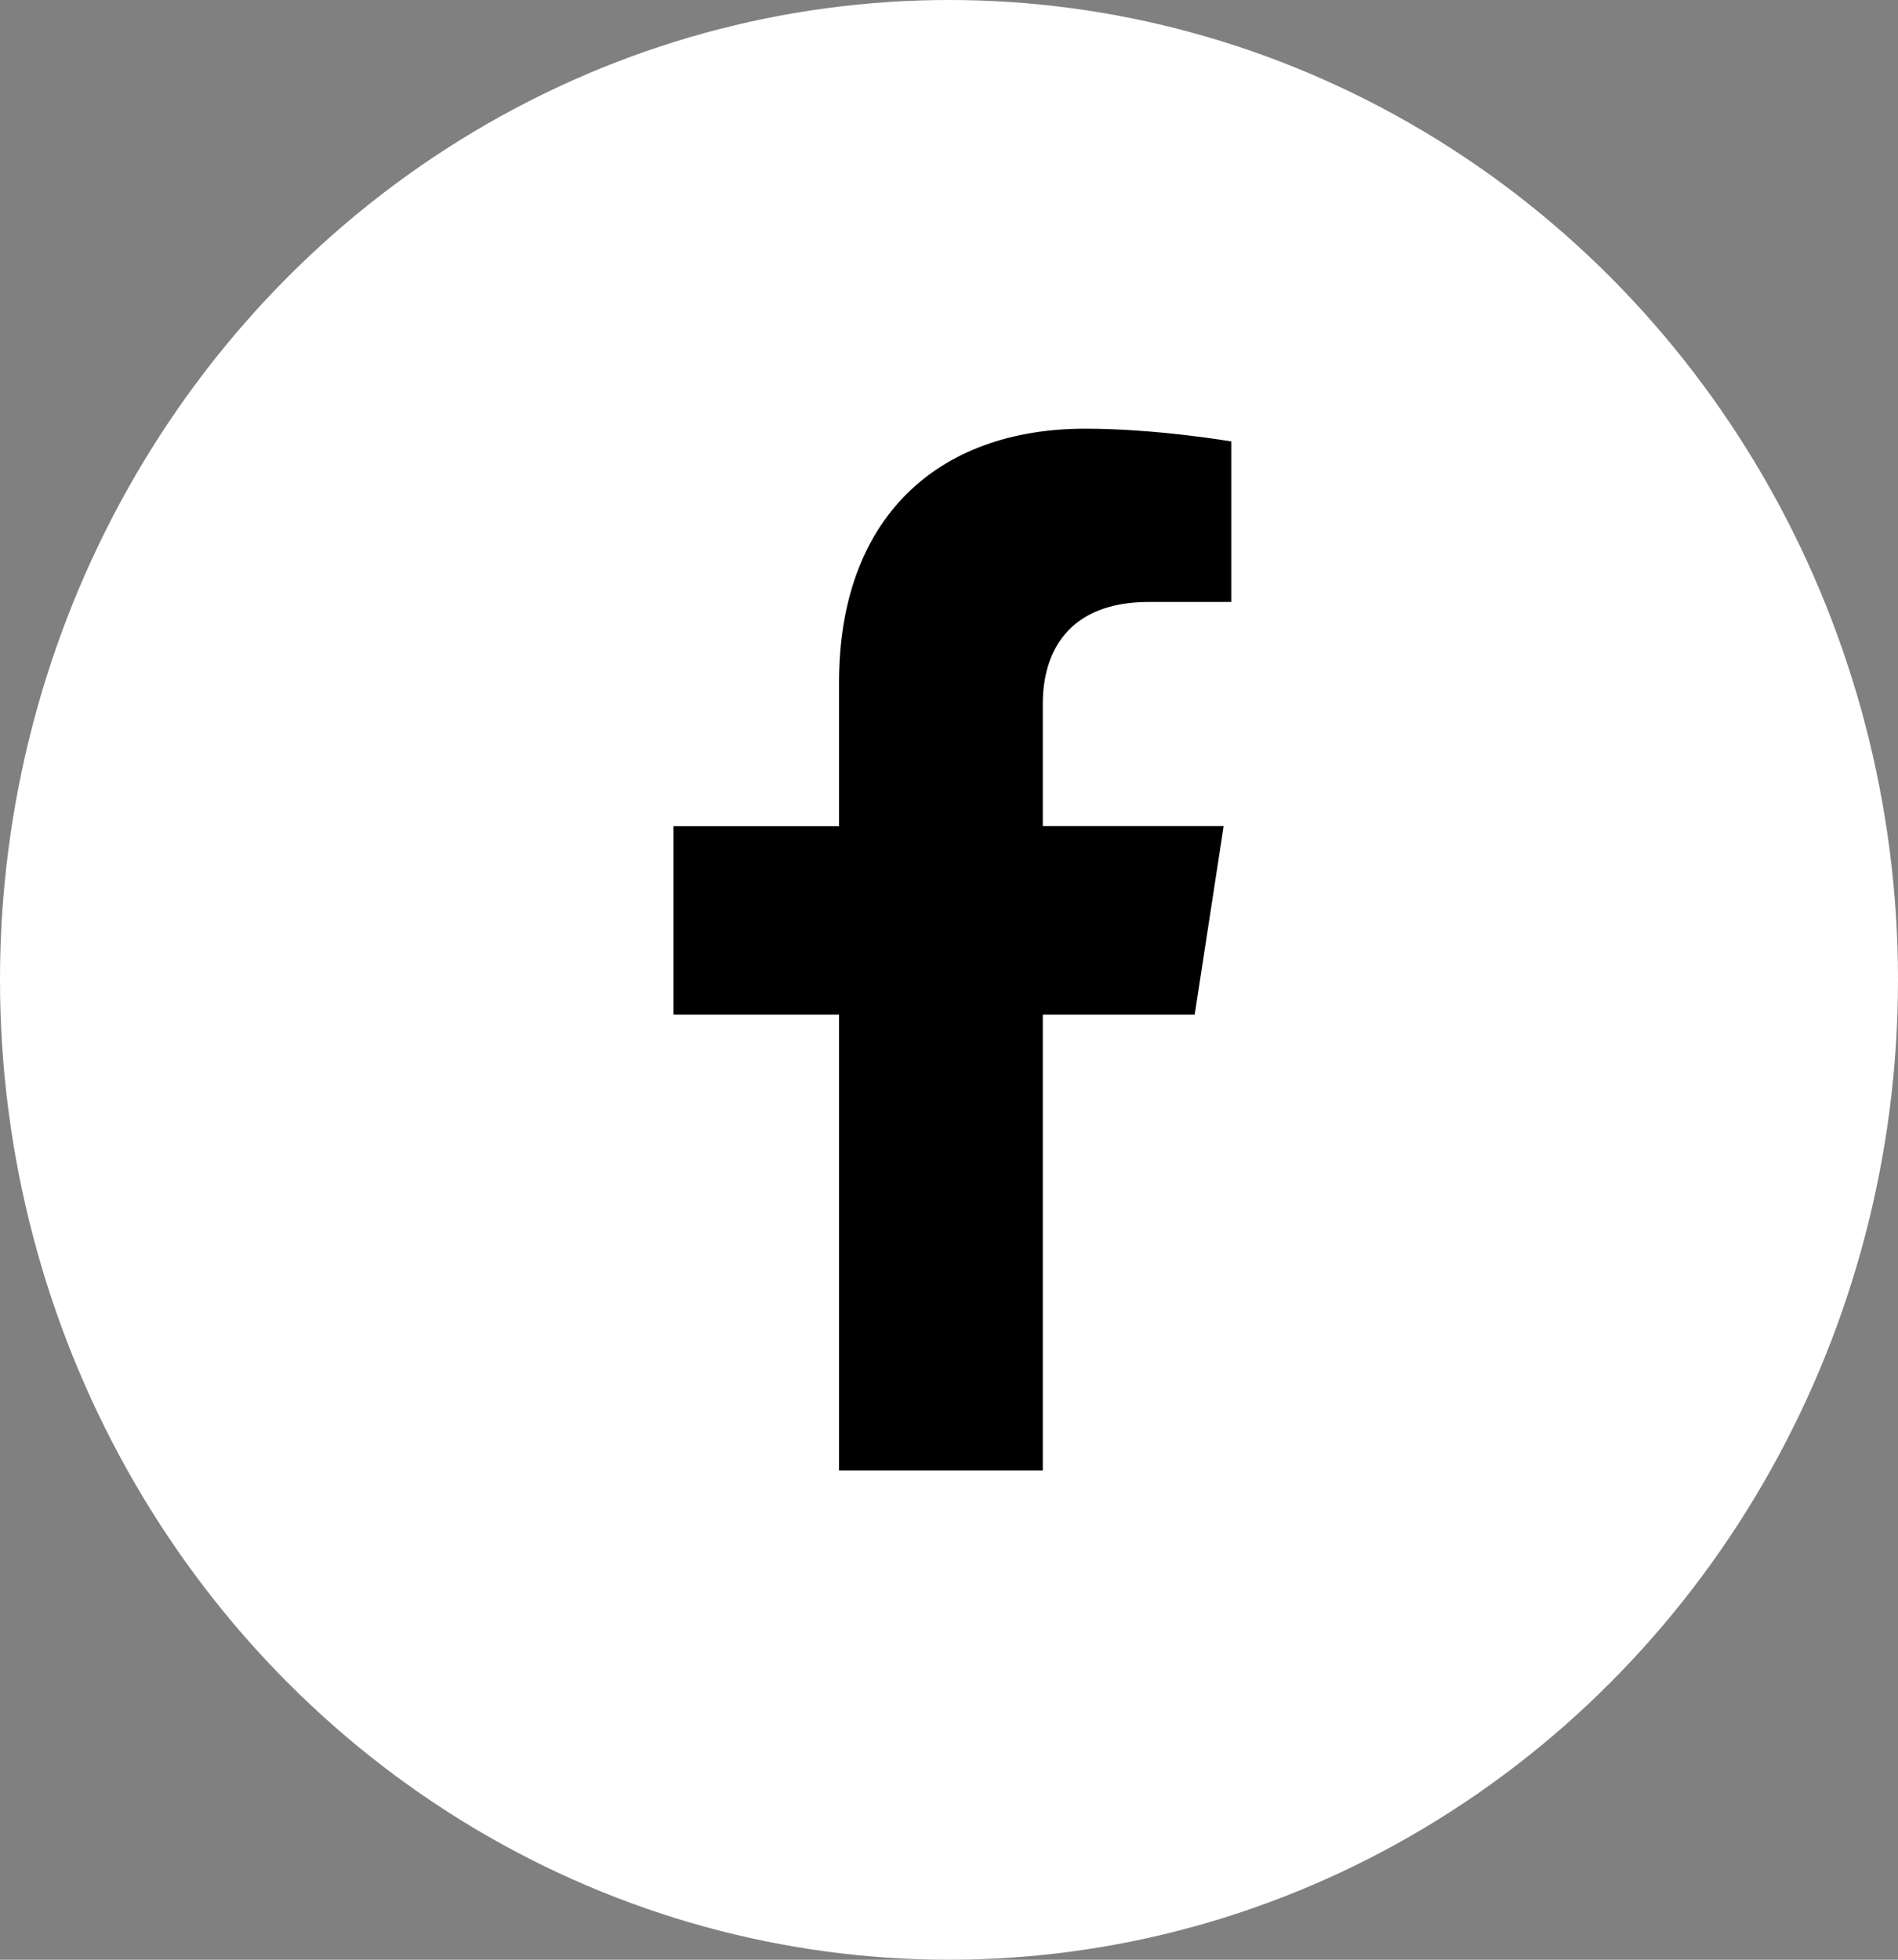
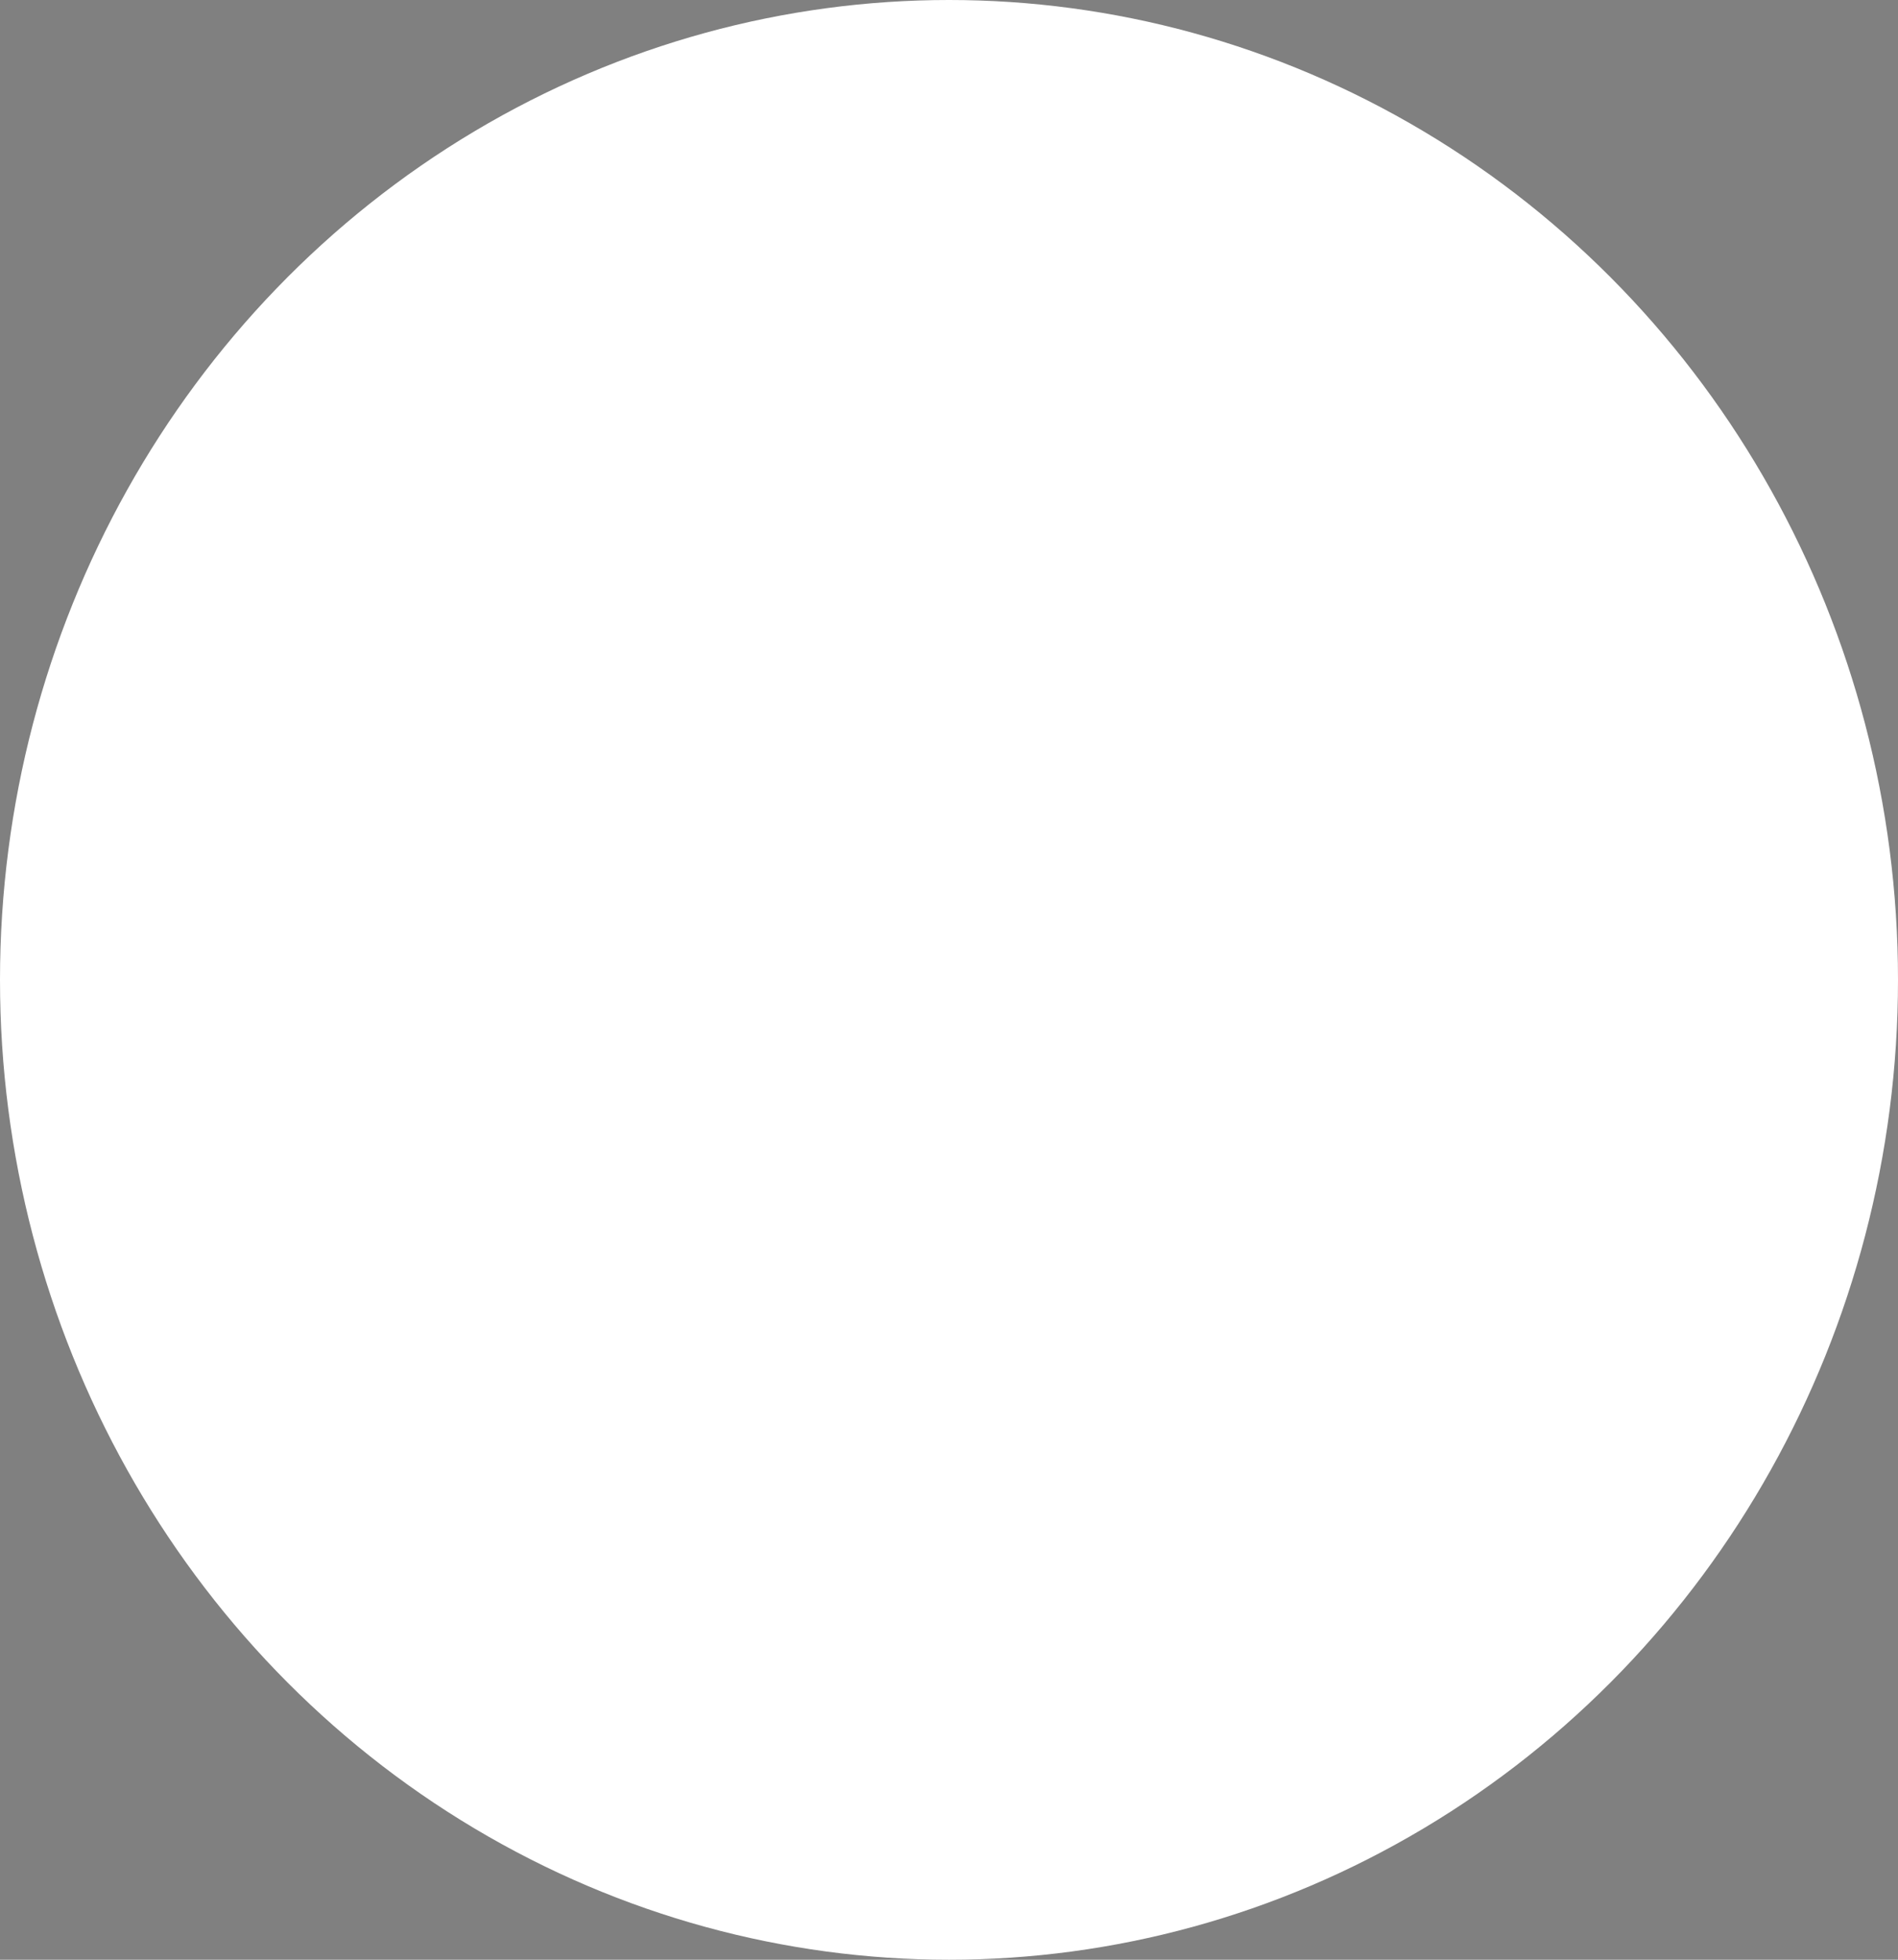
<svg xmlns="http://www.w3.org/2000/svg" width="31" height="32" viewBox="0 0 31 32" fill="none">
  <rect x="0" y="0" width="31" height="32" fill="#808080" stroke="none" />
  <ellipse cx="15.5" cy="16" rx="15.5" ry="16" fill="white" />
-   <path d="M19.513 16.568L19.986 13.489H17.032V11.492C17.032 10.65 17.444 9.829 18.767 9.829H20.11V7.208C20.11 7.208 18.892 7 17.727 7C15.294 7 13.704 8.475 13.704 11.144V13.49H11V16.568H13.704V24.011H17.032V16.568L19.513 16.568Z" fill="black" />
</svg>